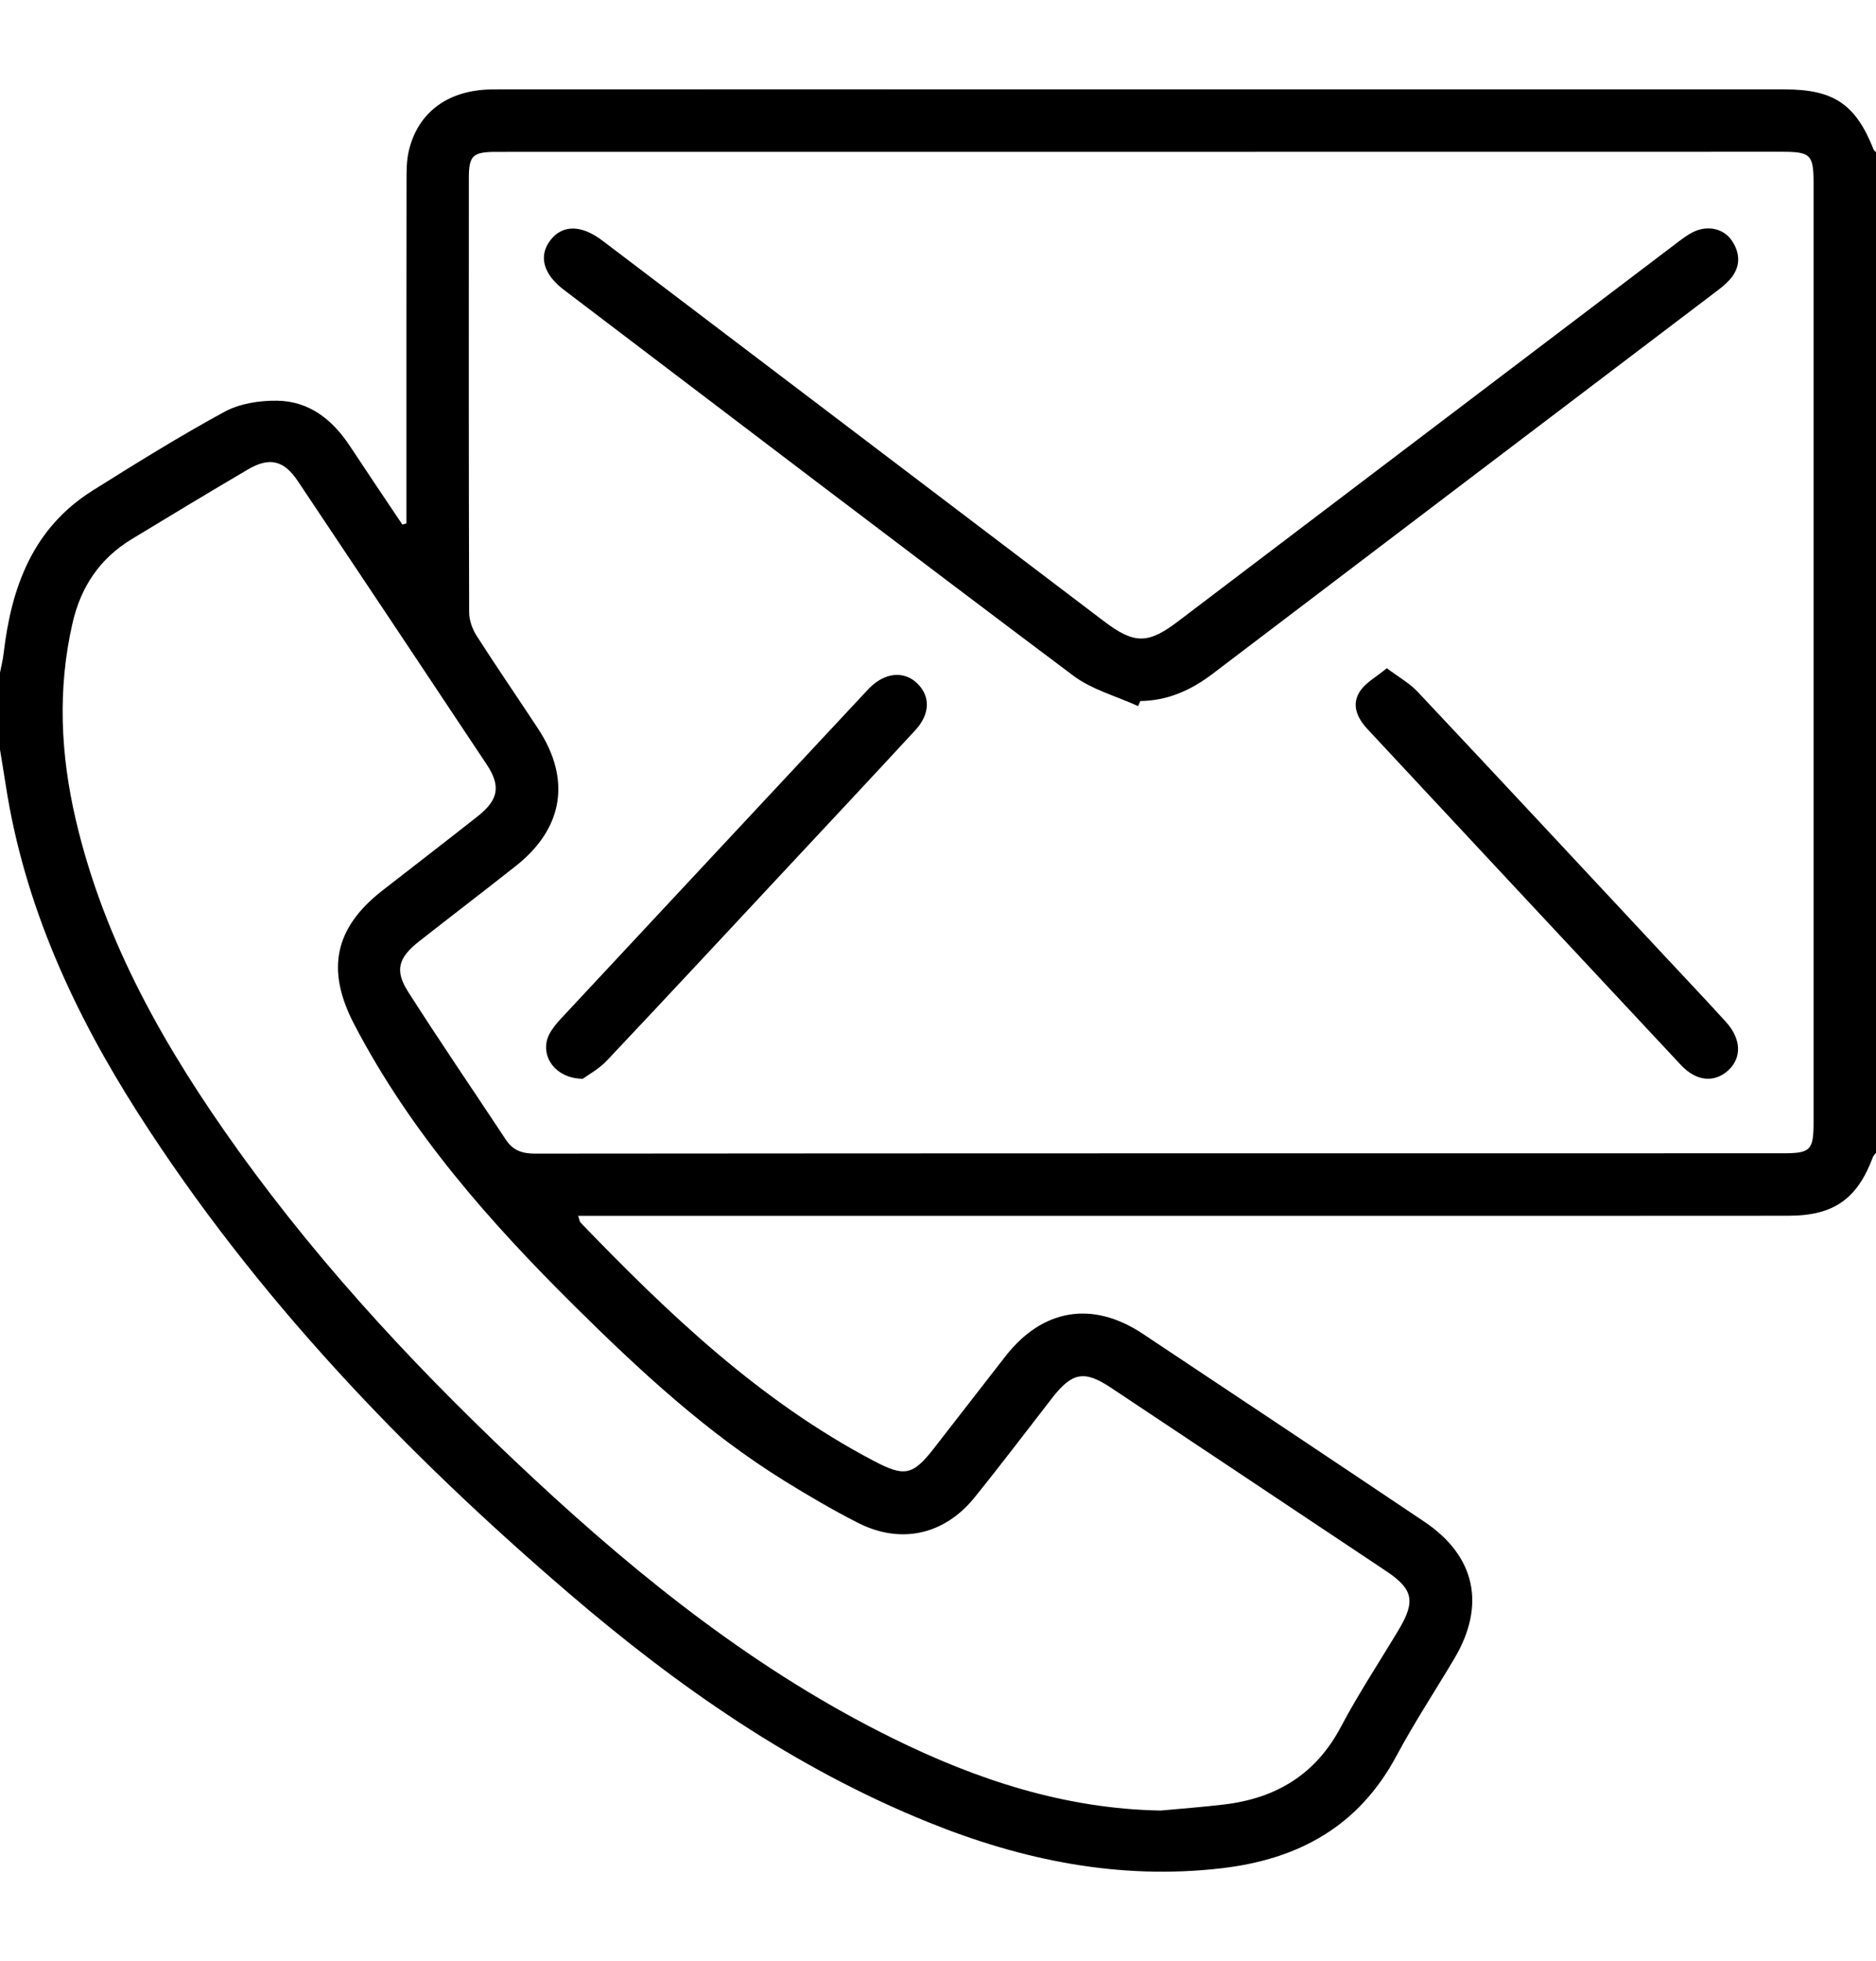
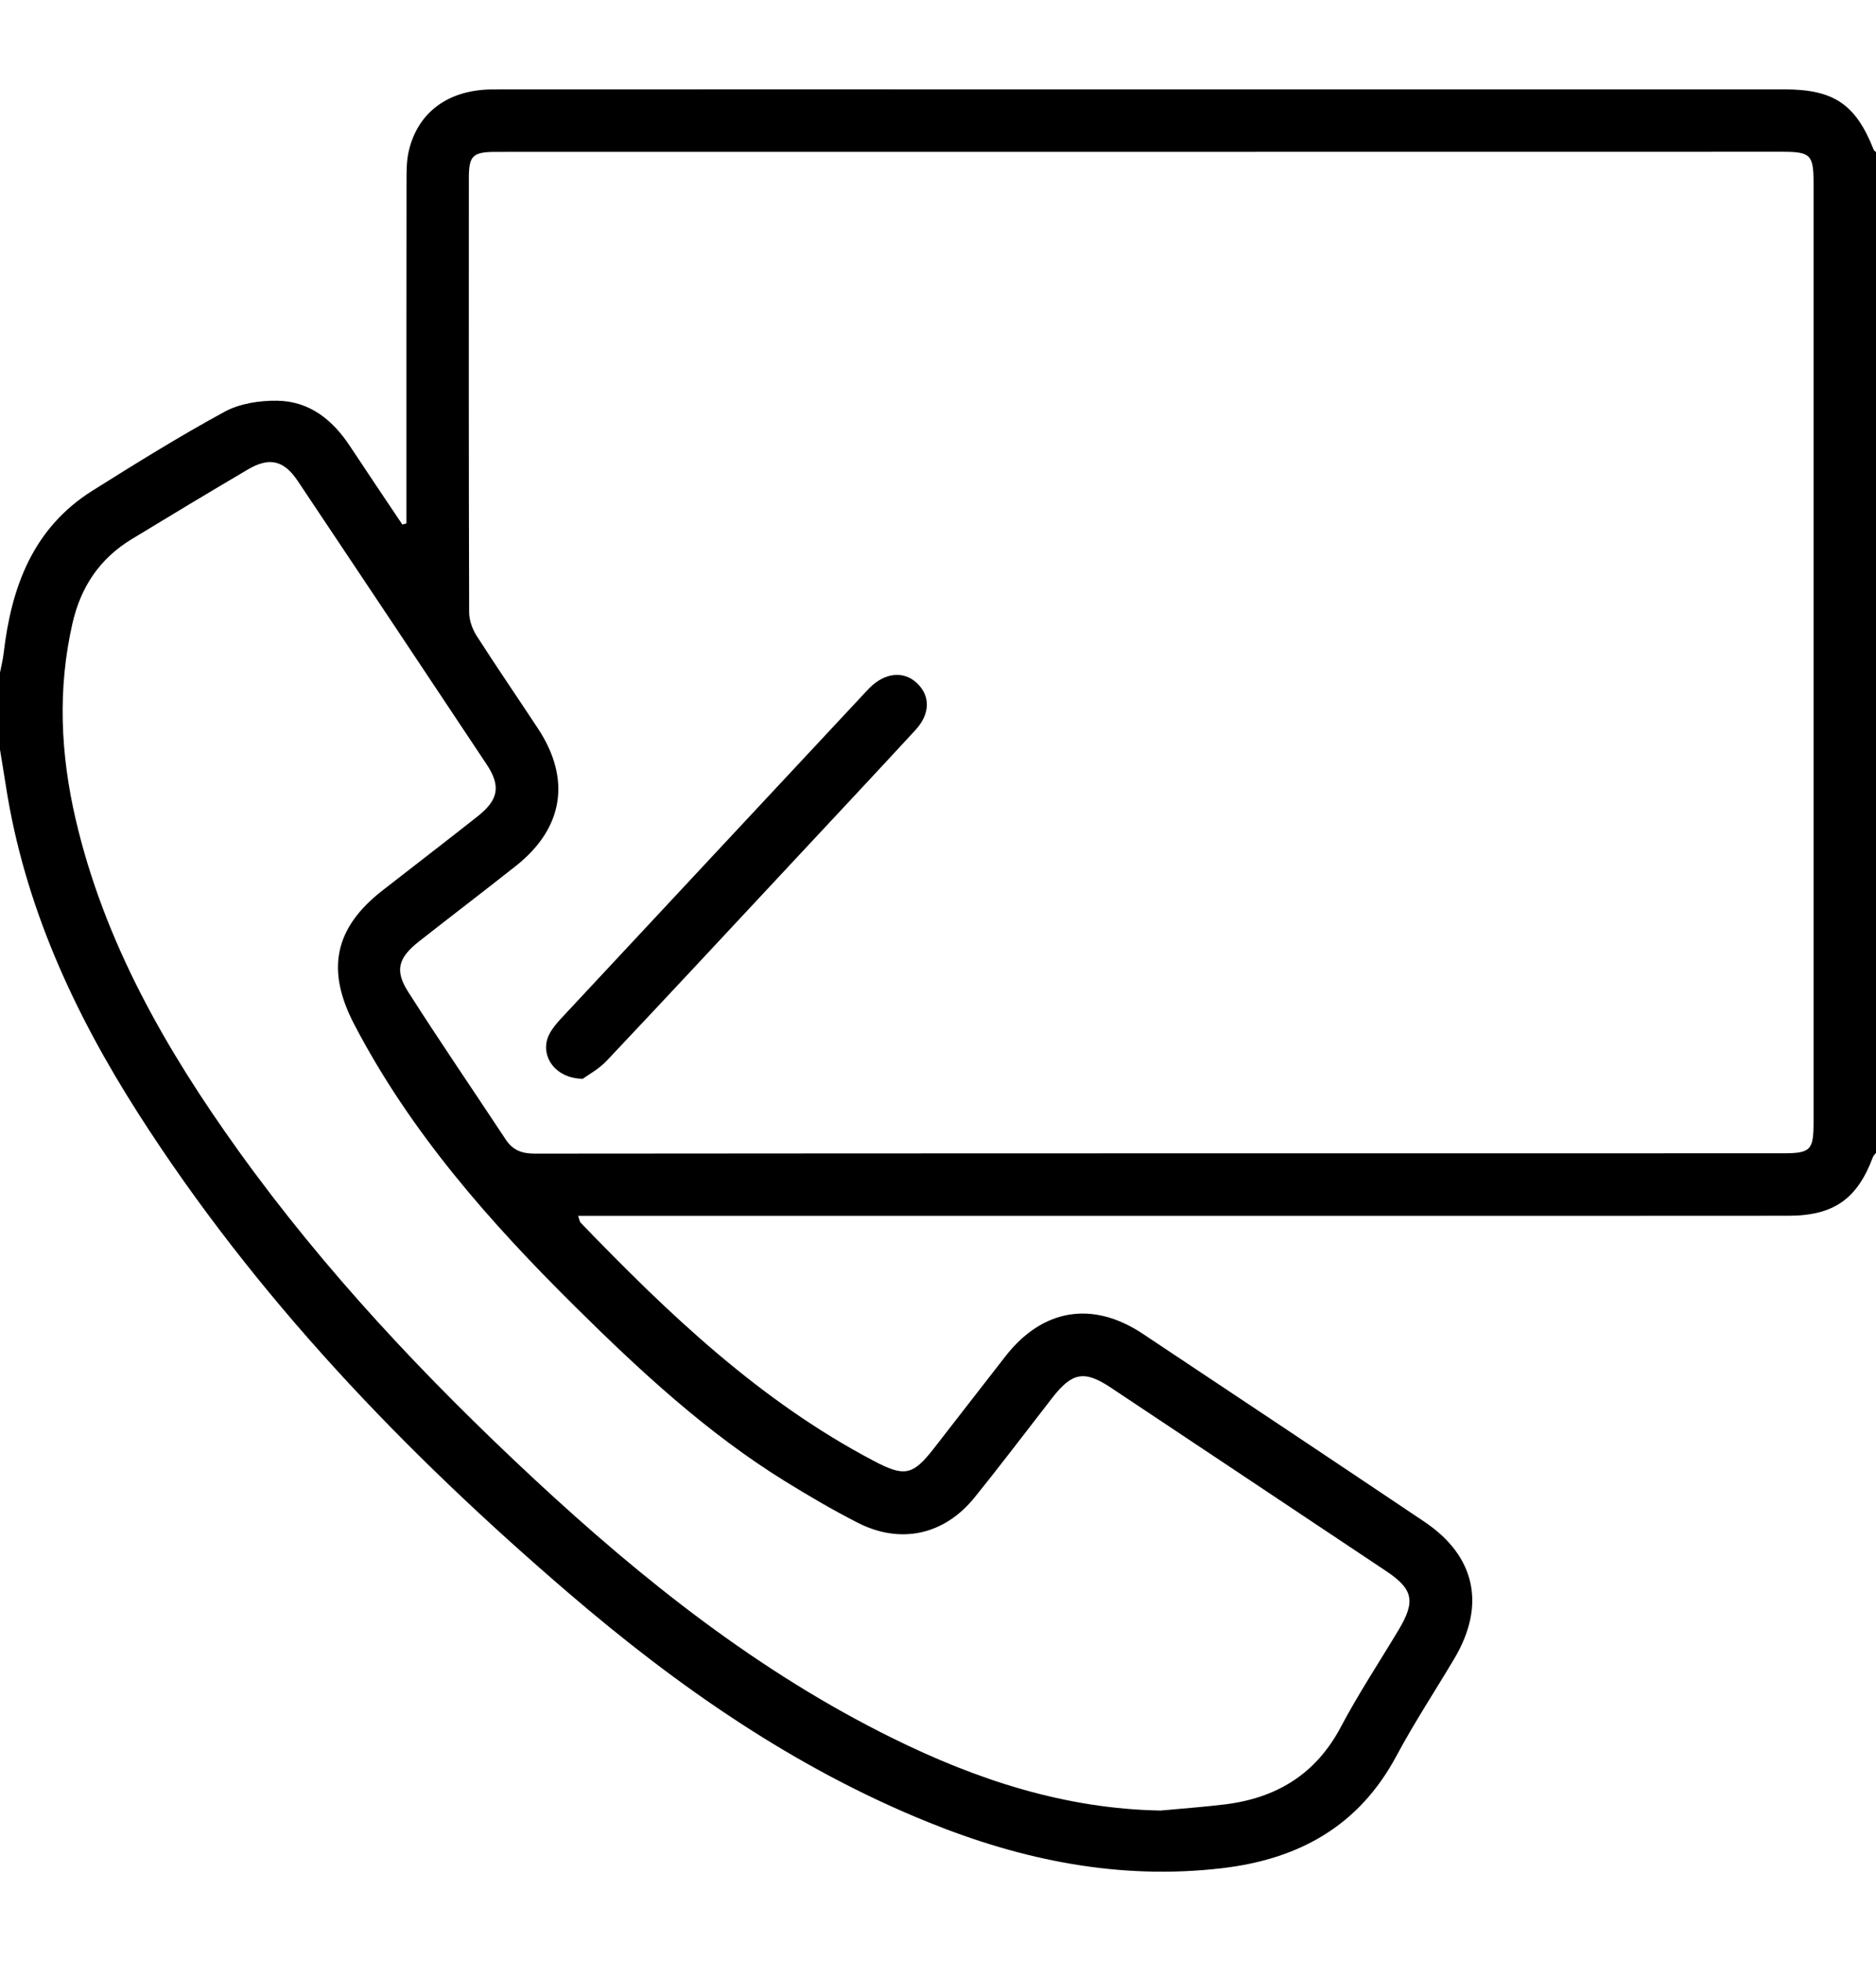
<svg xmlns="http://www.w3.org/2000/svg" version="1.1" id="Layer_1" x="0px" y="0px" width="50px" height="52.24px" viewBox="0 0 50 52.24" enable-background="new 0 0 50 52.24" xml:space="preserve">
  <g>
    <path fill-rule="evenodd" clip-rule="evenodd" d="M50,30.712c-0.028,0.038-0.067,0.071-0.083,0.114   c-0.417,1.115-1.045,1.56-2.251,1.561c-3.889,0.004-7.777,0.002-11.666,0.002c-6.671,0-13.342,0-20.013,0c-0.179,0-0.357,0-0.578,0   c0.029,0.081,0.034,0.147,0.069,0.185c2.343,2.431,4.777,4.749,7.803,6.34c0.819,0.431,1.039,0.401,1.604-0.323   c0.641-0.82,1.275-1.646,1.917-2.466c0.987-1.261,2.316-1.482,3.652-0.596c2.506,1.664,5.009,3.332,7.507,5.008   c1.361,0.913,1.645,2.217,0.806,3.637c-0.514,0.867-1.071,1.71-1.546,2.598c-1.004,1.878-2.607,2.759-4.667,2.998   c-2.725,0.316-5.308-0.213-7.813-1.227c-3.568-1.443-6.683-3.614-9.584-6.103c-4.378-3.755-8.346-7.89-11.468-12.771   c-1.721-2.691-3.042-5.556-3.535-8.748C0.105,20.603,0.051,20.286,0,19.97c0-0.684,0-1.367,0-2.051   c0.033-0.174,0.078-0.347,0.098-0.522c0.206-1.764,0.781-3.332,2.37-4.328c1.156-0.726,2.318-1.448,3.517-2.1   c0.404-0.219,0.931-0.301,1.4-0.294c0.861,0.011,1.48,0.507,1.944,1.213c0.46,0.698,0.929,1.391,1.395,2.086   c0.036-0.01,0.072-0.02,0.108-0.03c0-0.171,0-0.342,0-0.514c0-2.864-0.001-5.729,0.003-8.593c0-0.275-0.001-0.559,0.062-0.823   c0.246-1.037,1.066-1.631,2.244-1.632c4.688-0.003,9.375-0.001,14.063-0.001c6.786,0,13.573,0,20.36,0   c1.313,0,1.896,0.398,2.373,1.604C49.945,4.011,49.978,4.029,50,4.052C50,12.938,50,21.825,50,30.712z M30.411,4.045   c-5.729,0-11.457-0.001-17.186,0.001c-0.623,0-0.729,0.099-0.729,0.692c-0.002,3.857-0.004,7.714,0.008,11.571   c0,0.21,0.083,0.445,0.197,0.625c0.535,0.835,1.097,1.652,1.642,2.481c0.884,1.345,0.673,2.652-0.593,3.652   c-0.855,0.676-1.723,1.337-2.58,2.01c-0.552,0.434-0.657,0.772-0.294,1.341c0.846,1.327,1.737,2.627,2.604,3.94   c0.189,0.285,0.43,0.374,0.776,0.374c11.083-0.01,22.166-0.008,33.249-0.009c0.757,0,0.831-0.076,0.831-0.844   c0.001-8.332,0.001-16.664,0-24.997c0-0.76-0.078-0.839-0.837-0.839C41.804,4.045,36.107,4.045,30.411,4.045z M30.935,48.232   c0.565-0.053,1.134-0.094,1.697-0.162c1.38-0.166,2.437-0.8,3.106-2.067c0.471-0.89,1.029-1.732,1.547-2.598   c0.445-0.746,0.378-1.072-0.331-1.545c-2.449-1.634-4.898-3.265-7.349-4.895c-0.704-0.468-1.03-0.408-1.561,0.274   c-0.689,0.886-1.365,1.781-2.071,2.654c-0.804,0.996-1.967,1.253-3.104,0.676c-0.665-0.338-1.312-0.718-1.947-1.11   c-2.076-1.284-3.854-2.931-5.58-4.638c-2.286-2.262-4.401-4.656-5.903-7.536c-0.75-1.439-0.535-2.556,0.749-3.559   c0.846-0.66,1.699-1.313,2.542-1.979c0.559-0.441,0.624-0.807,0.239-1.386c-1.674-2.519-3.352-5.035-5.034-7.549   c-0.371-0.554-0.758-0.642-1.331-0.304c-1.036,0.61-2.067,1.23-3.095,1.855c-0.85,0.517-1.355,1.268-1.578,2.244   c-0.4,1.752-0.317,3.489,0.086,5.221c0.763,3.274,2.399,6.126,4.335,8.823c2.306,3.212,5.007,6.074,7.896,8.76   c2.892,2.688,5.971,5.133,9.536,6.891C26.037,47.414,28.385,48.187,30.935,48.232z" />
-     <path fill-rule="evenodd" clip-rule="evenodd" d="M30.334,18.811c-0.579-0.266-1.229-0.437-1.728-0.811   c-4.541-3.406-9.057-6.848-13.579-10.28c-0.556-0.422-0.679-0.911-0.352-1.328c0.321-0.409,0.82-0.407,1.38,0.017   c4.459,3.381,8.917,6.764,13.375,10.146c0.797,0.604,1.164,0.606,1.954,0.008c4.445-3.372,8.891-6.743,13.337-10.114   c0.129-0.098,0.262-0.195,0.406-0.268c0.385-0.19,0.821-0.095,1.04,0.242c0.228,0.352,0.219,0.71-0.069,1.031   c-0.107,0.12-0.238,0.221-0.367,0.319c-4.471,3.392-8.944,6.78-13.412,10.177c-0.575,0.437-1.196,0.716-1.927,0.725   C30.374,18.72,30.354,18.765,30.334,18.811z" />
-     <path fill-rule="evenodd" clip-rule="evenodd" d="M36.962,17.801c0.325,0.245,0.61,0.401,0.821,0.627   c2.216,2.355,4.42,4.722,6.627,7.086c0.532,0.57,1.069,1.136,1.594,1.714c0.41,0.453,0.423,0.959,0.051,1.292   c-0.366,0.328-0.844,0.289-1.252-0.146c-2.787-2.978-5.568-5.961-8.35-8.944c-0.273-0.293-0.447-0.648-0.207-1.014   C36.399,18.183,36.681,18.034,36.962,17.801z" />
    <path fill-rule="evenodd" clip-rule="evenodd" d="M15.532,28.738c-0.764-0.007-1.164-0.651-0.892-1.187   c0.08-0.156,0.2-0.296,0.32-0.425c2.672-2.866,5.346-5.729,8.02-8.593c0.066-0.071,0.132-0.144,0.201-0.213   c0.408-0.404,0.904-0.453,1.255-0.125c0.364,0.342,0.361,0.821-0.039,1.255c-1.125,1.219-2.259,2.428-3.391,3.641   c-1.608,1.723-3.213,3.449-4.832,5.163C15.963,28.479,15.677,28.632,15.532,28.738z" />
  </g>
</svg>